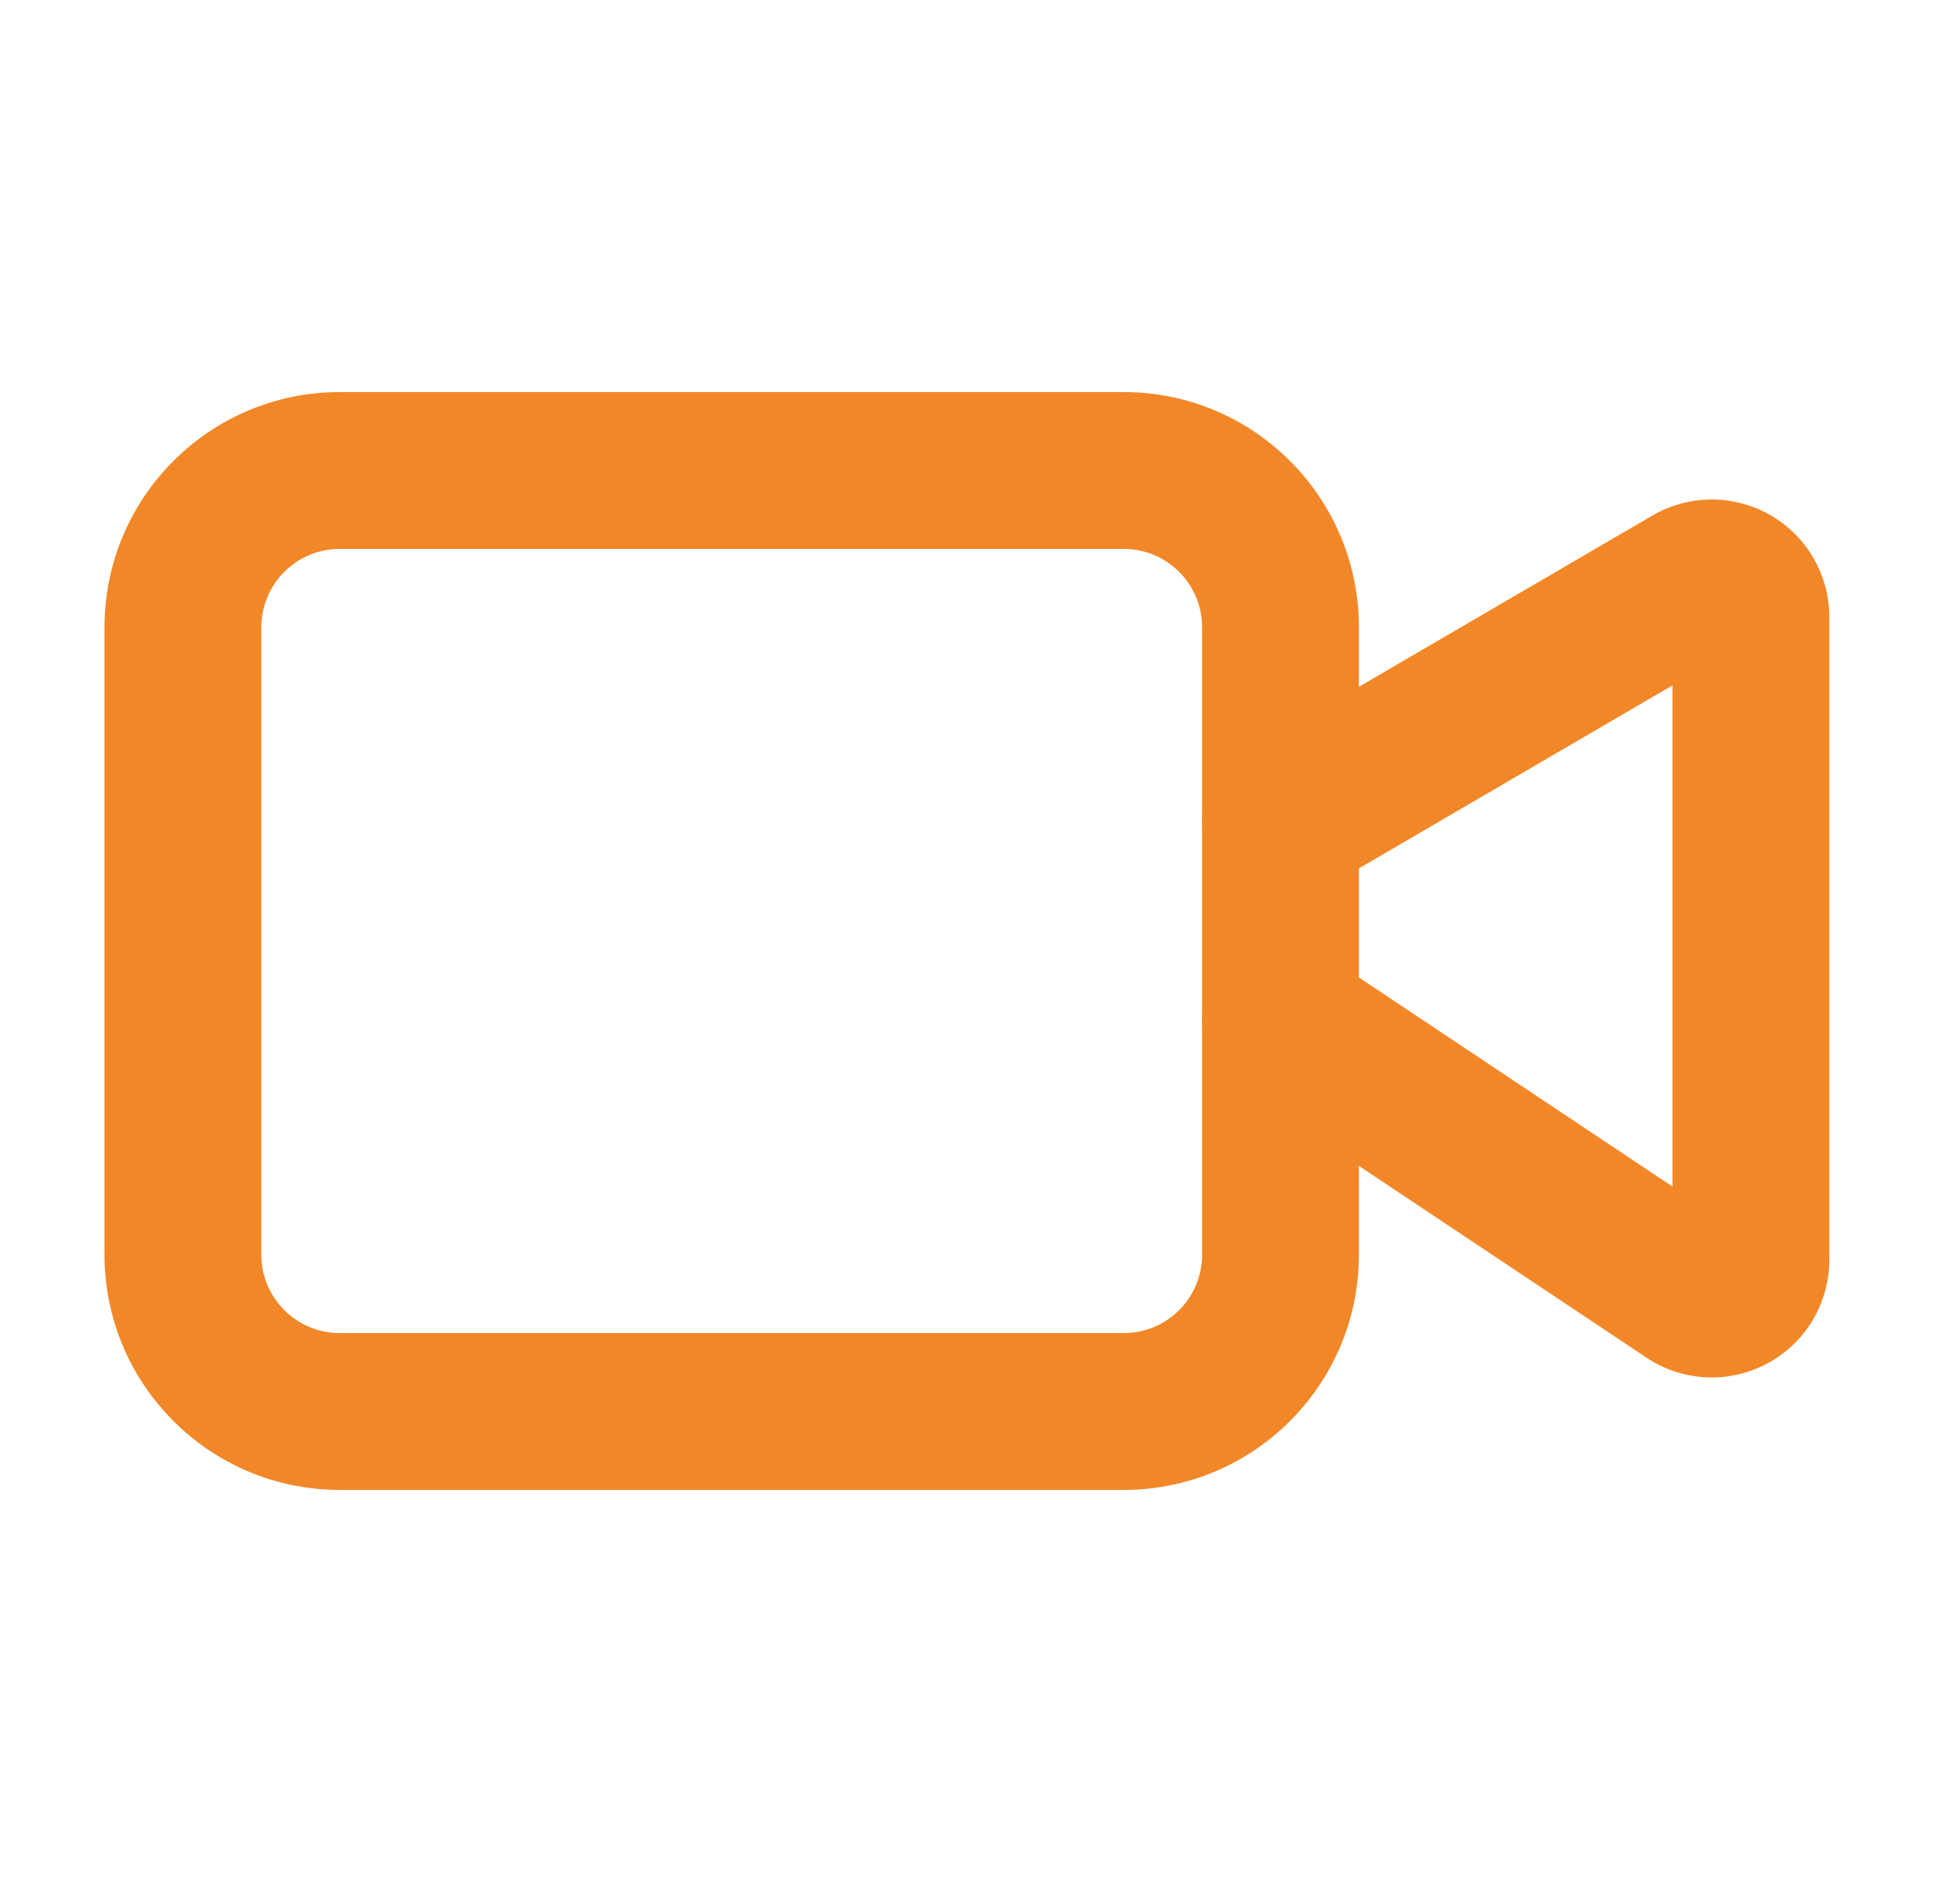
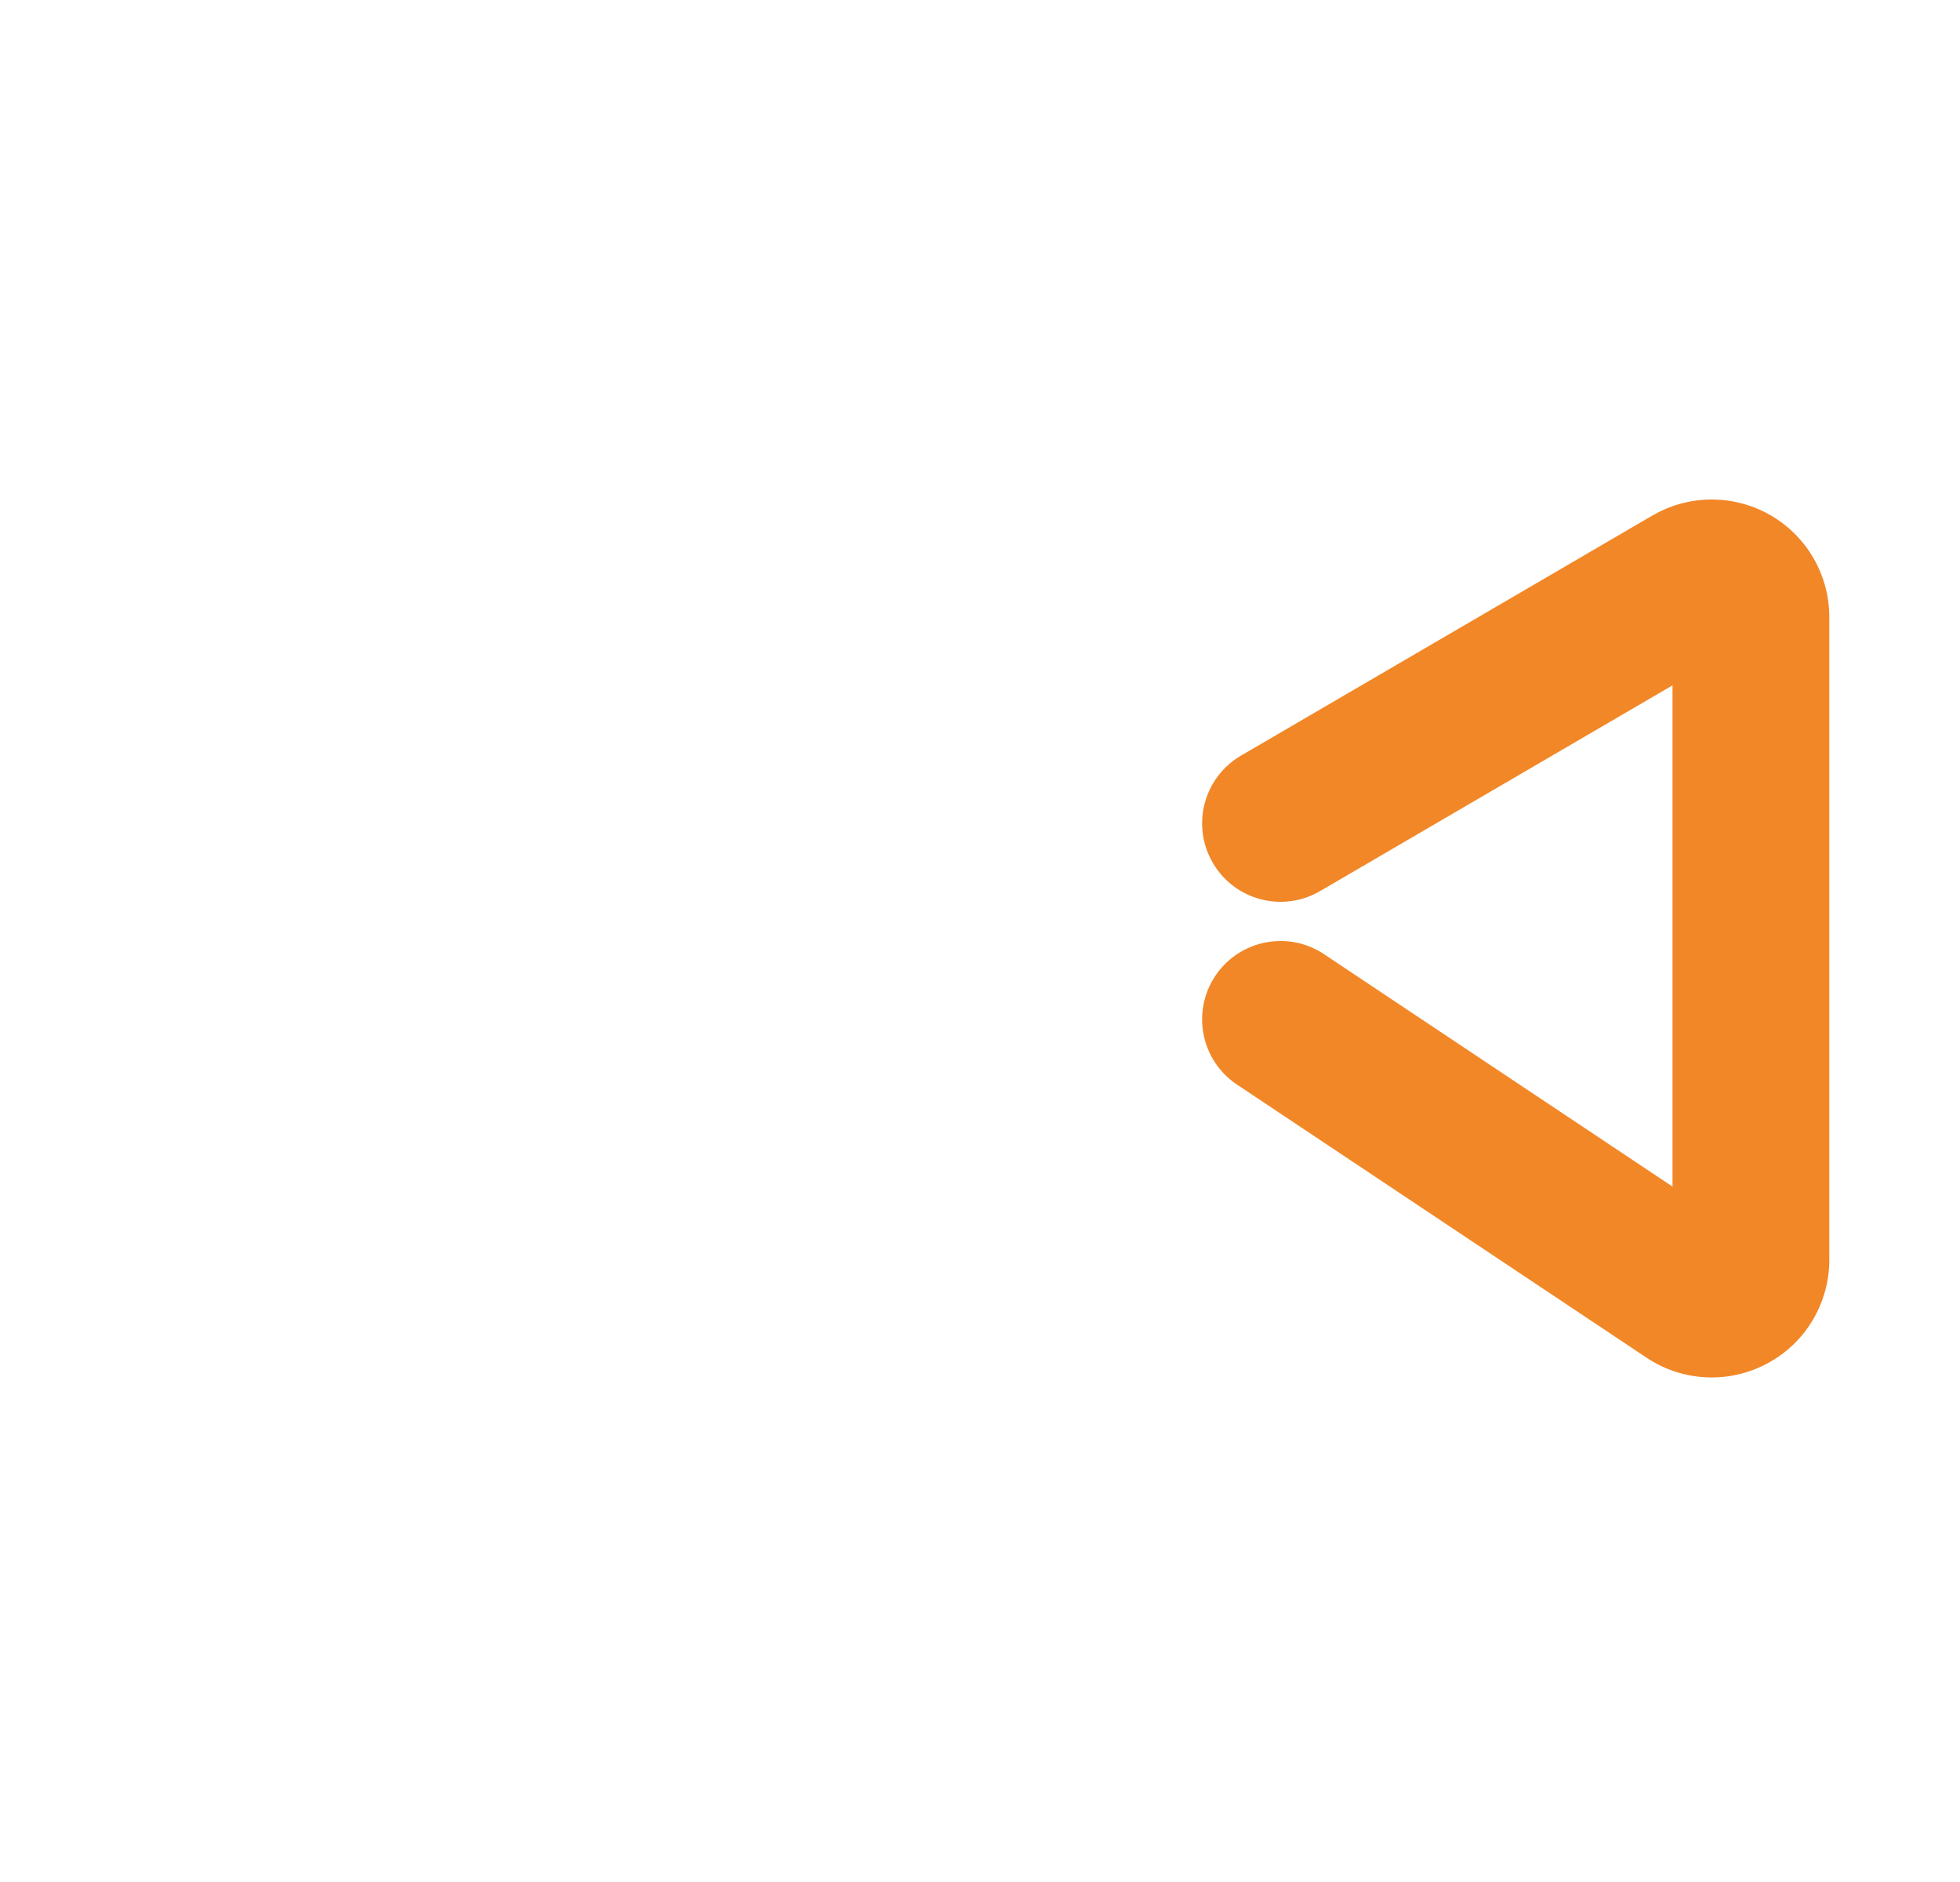
<svg xmlns="http://www.w3.org/2000/svg" width="25" height="24" viewBox="0 0 25 24" fill="none">
  <g id="icon/video">
    <path id="Vector" fill-rule="evenodd" clip-rule="evenodd" d="M21.828 6.37C22.092 6.369 22.352 6.438 22.581 6.569C22.809 6.701 23 6.89 23.132 7.119C23.264 7.347 23.333 7.606 23.333 7.87C23.333 7.87 23.333 7.87 23.333 7.87V16.067C23.333 16.338 23.259 16.604 23.12 16.837C22.981 17.07 22.781 17.26 22.541 17.388C22.302 17.516 22.033 17.577 21.762 17.564C21.491 17.551 21.228 17.465 21.002 17.314L15.779 13.832C15.319 13.526 15.195 12.905 15.501 12.445C15.808 11.986 16.429 11.862 16.888 12.168L21.333 15.132V8.74L16.837 11.364C16.36 11.642 15.748 11.481 15.47 11.004C15.191 10.527 15.352 9.915 15.829 9.636L21.077 6.574C21.077 6.574 21.077 6.574 21.078 6.574C21.305 6.441 21.564 6.371 21.828 6.37ZM22.085 8.302C22.085 8.302 22.085 8.302 22.085 8.302L22.085 8.302L22.085 8.302Z" fill="#F28728" />
-     <path id="Vector_2" fill-rule="evenodd" clip-rule="evenodd" d="M4.333 7C3.781 7 3.333 7.448 3.333 8V16C3.333 16.552 3.781 17 4.333 17H14.333C14.886 17 15.333 16.552 15.333 16V8C15.333 7.448 14.886 7 14.333 7H4.333ZM1.333 8C1.333 6.343 2.677 5 4.333 5H14.333C15.99 5 17.333 6.343 17.333 8V16C17.333 17.657 15.99 19 14.333 19H4.333C2.677 19 1.333 17.657 1.333 16V8Z" fill="#F28728" />
  </g>
</svg>